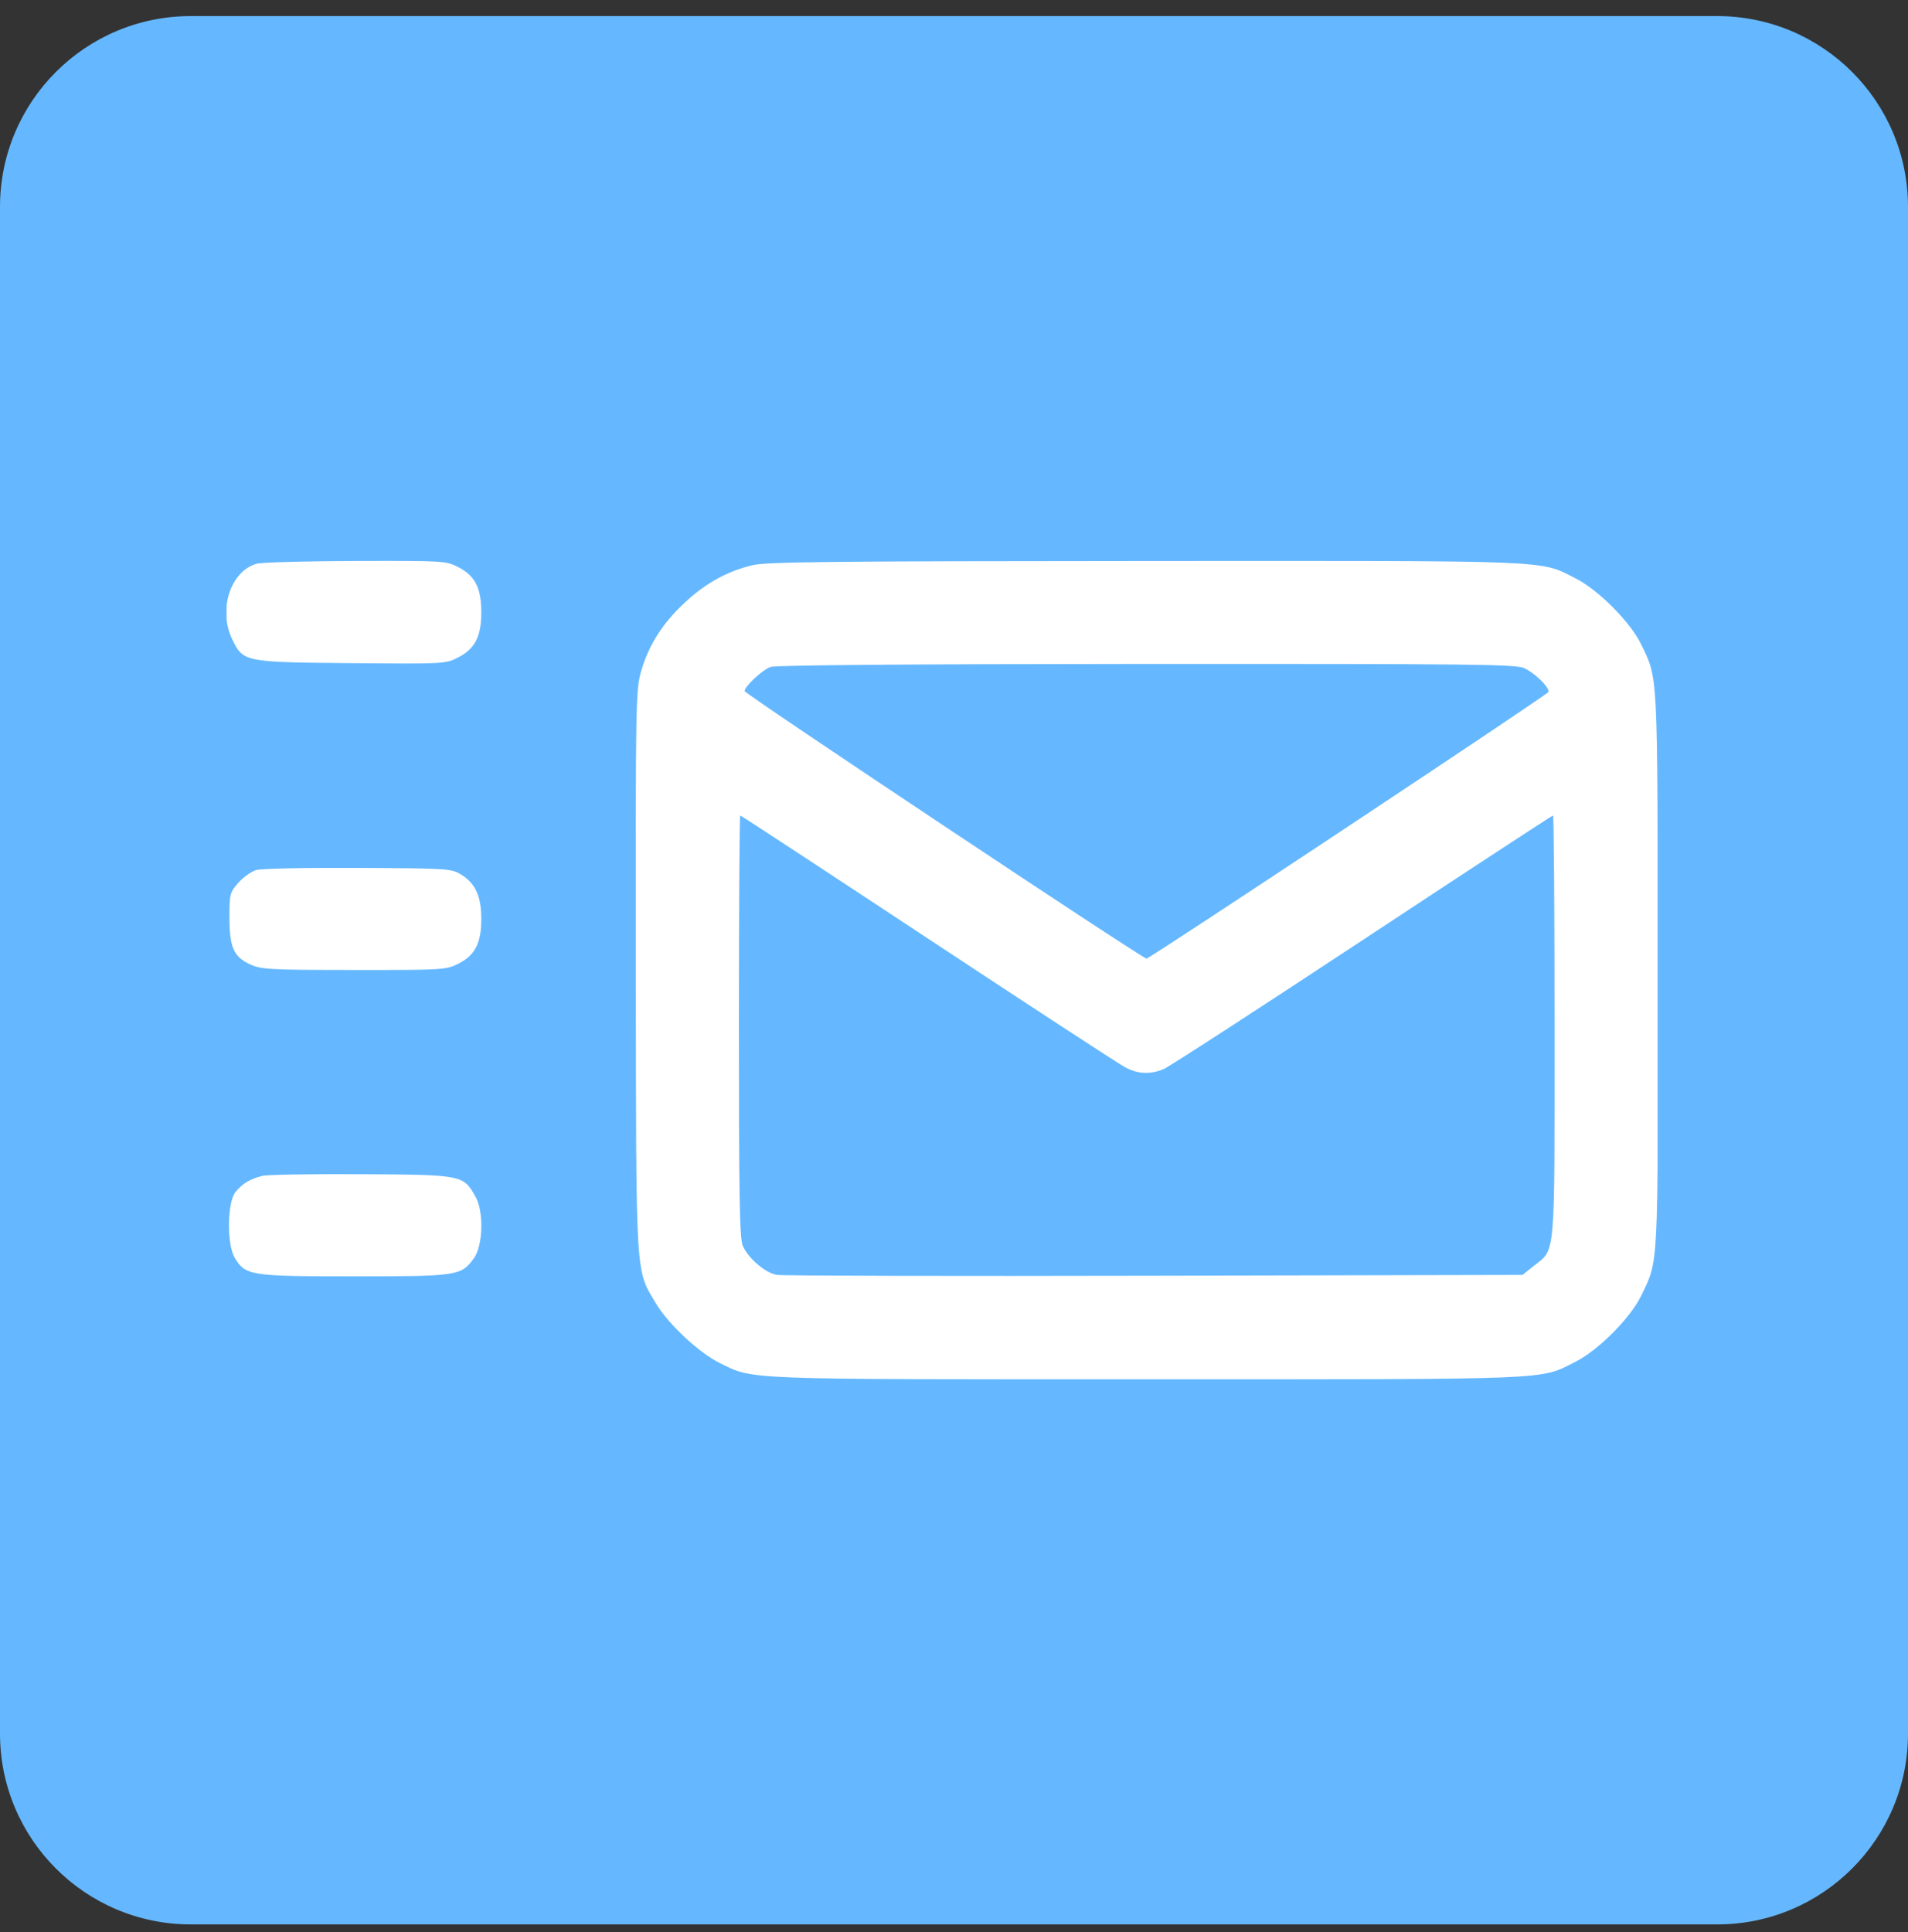
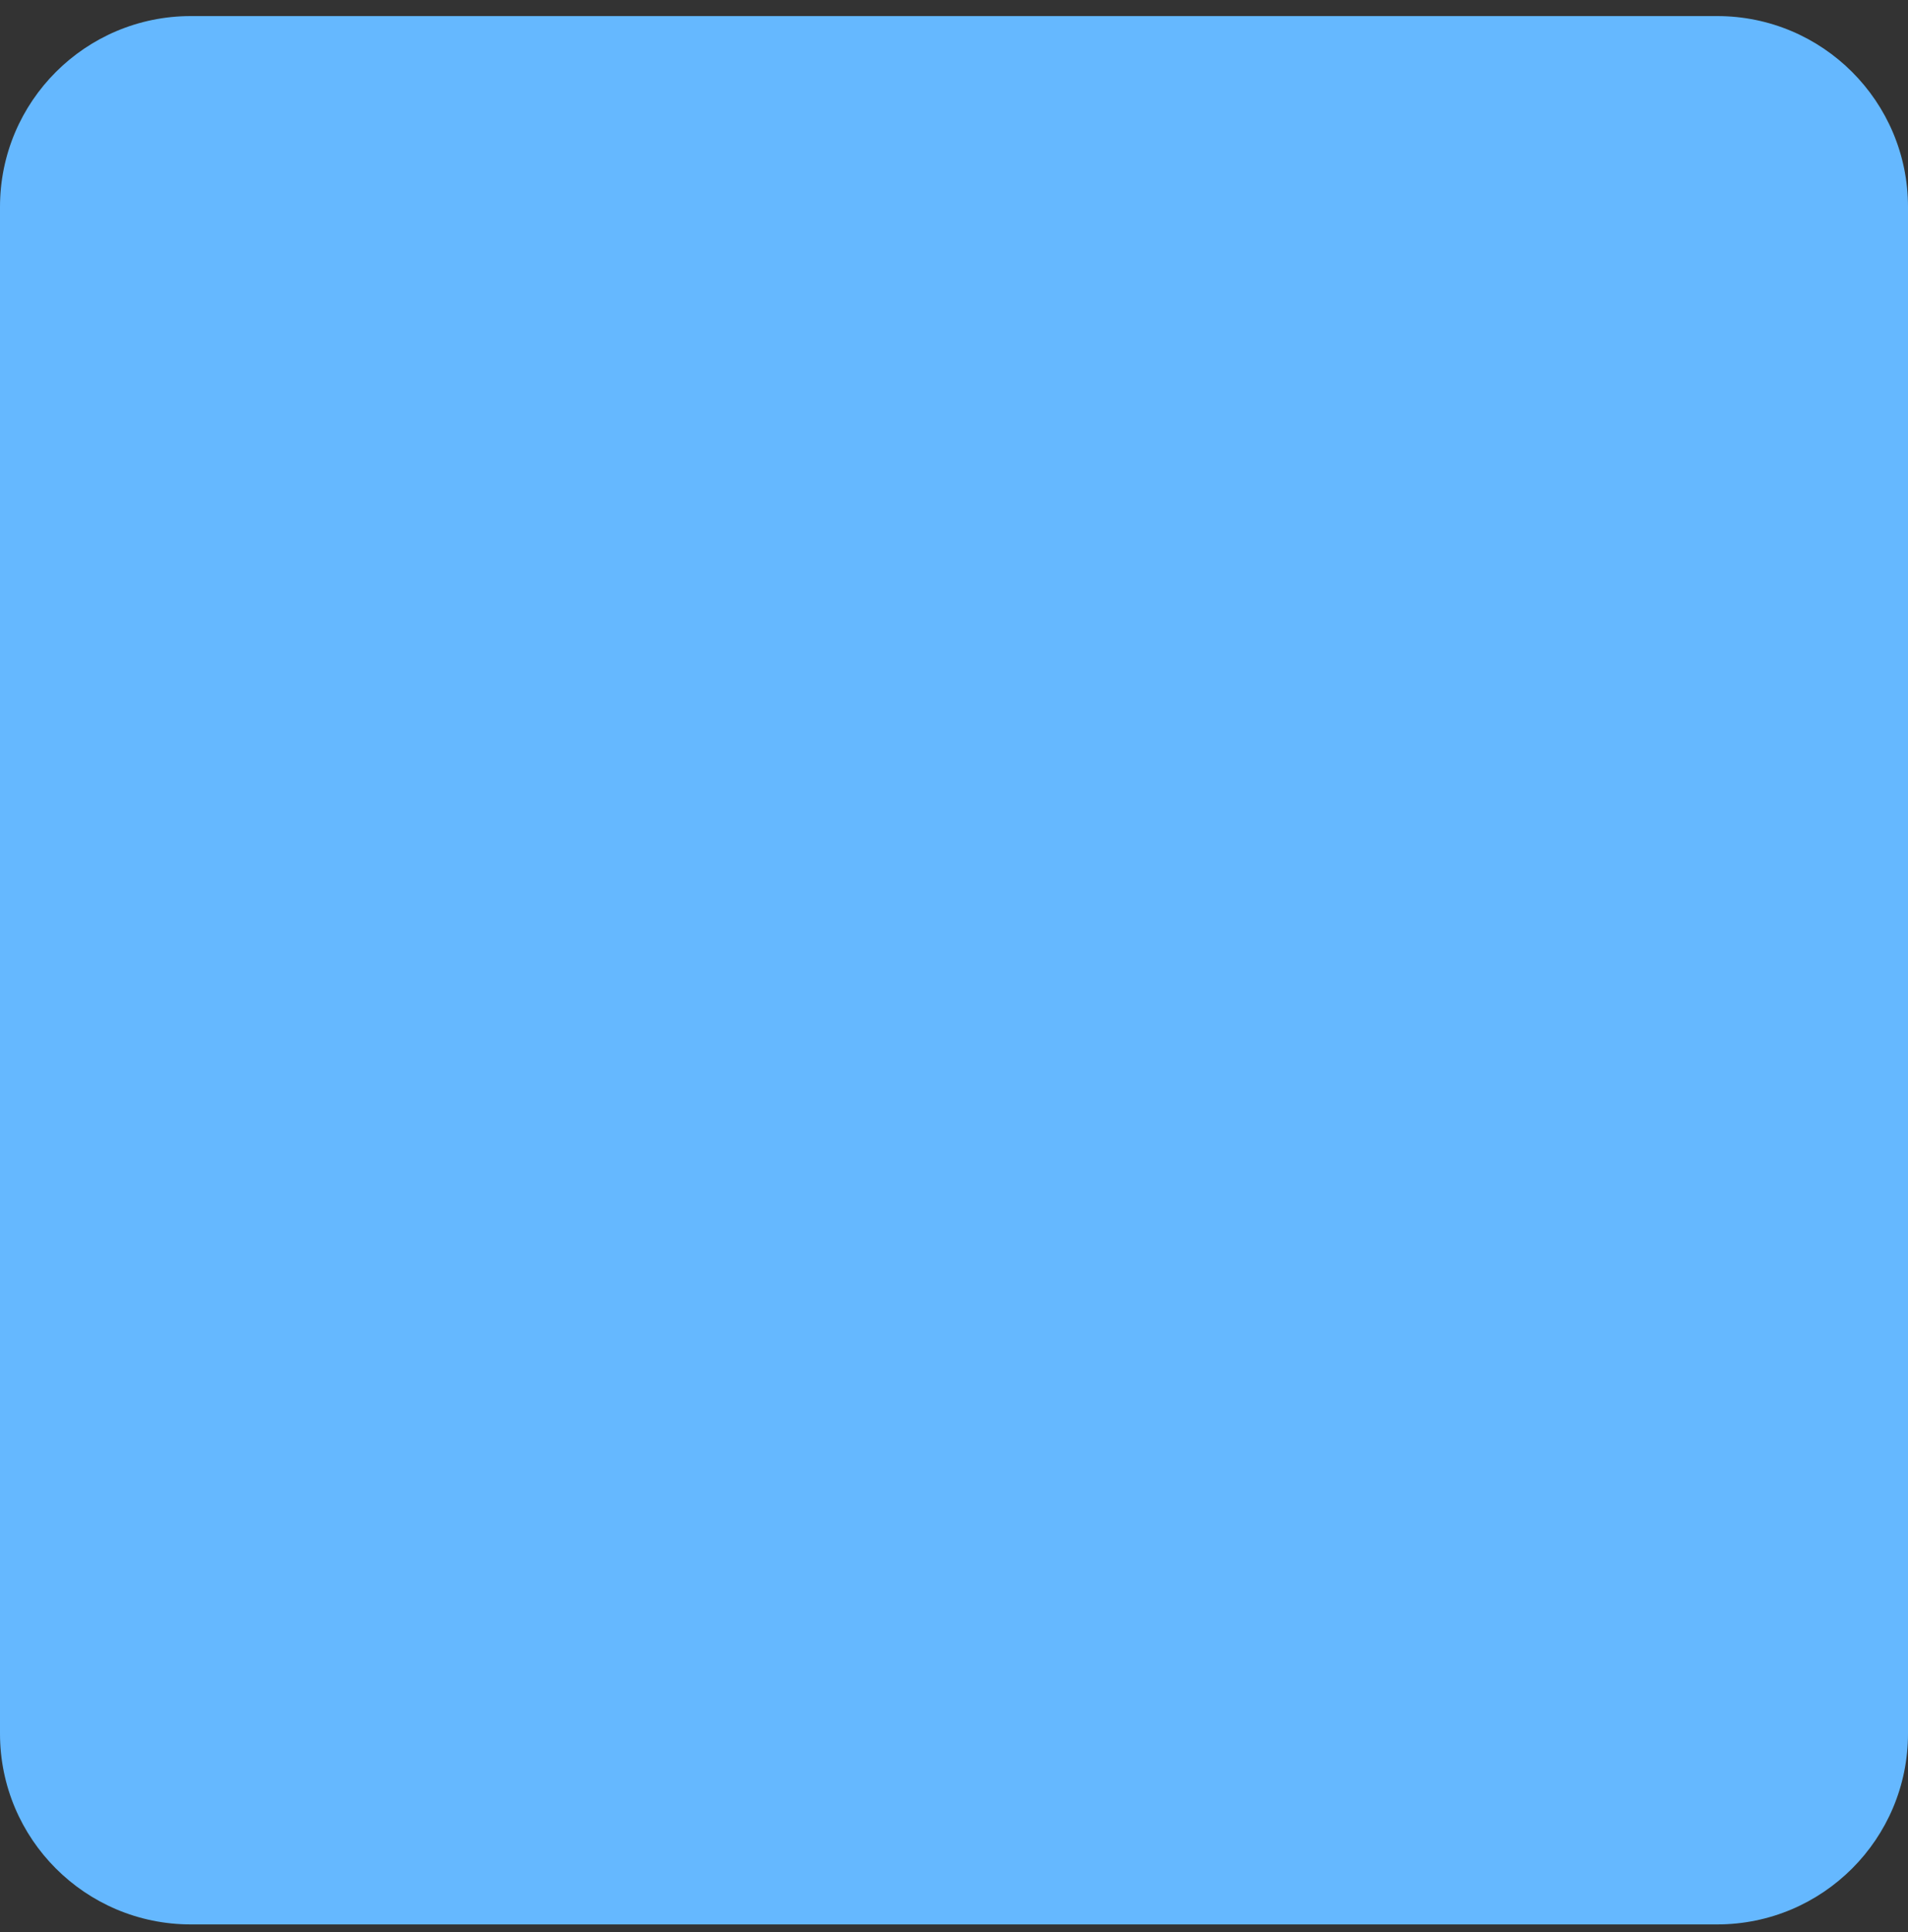
<svg xmlns="http://www.w3.org/2000/svg" width="80" height="81" viewBox="0 0 80 81" fill="none">
  <rect x="0" y="0" width="80" height="81" fill="#333333" stroke="none" />
  <g clip-path="url(#clip0_6965_18842)">
    <path d="M72 0.674H8C3.582 0.674 0 4.256 0 8.674V72.674C0 77.092 3.582 80.674 8 80.674H72C76.418 80.674 80 77.092 80 72.674V8.674C80 4.256 76.418 0.674 72 0.674Z" fill="#65B8FF" />
    <mask id="mask0_6965_18842" style="mask-type:luminance" maskUnits="userSpaceOnUse" x="15" y="16" width="48" height="49">
-       <path d="M63 16.674H15V64.674H63V16.674Z" fill="white" />
-     </mask>
+       </mask>
    <g mask="url(#mask0_6965_18842)">
</g>
    <g clip-path="url(#clip1_6965_18842)">
-       <path fill-rule="evenodd" clip-rule="evenodd" d="M10.756 23.633C9.657 23.953 9.139 25.564 9.737 26.8C10.199 27.754 10.234 27.761 14.72 27.8C18.643 27.834 18.685 27.832 19.211 27.56C19.918 27.195 20.18 26.683 20.18 25.666C20.18 24.65 19.918 24.136 19.216 23.776C18.701 23.512 18.604 23.506 14.905 23.517C12.823 23.523 10.956 23.575 10.756 23.633ZM31.547 23.694C30.485 23.951 29.592 24.445 28.716 25.258C27.774 26.134 27.191 27.054 26.876 28.16C26.657 28.93 26.648 29.494 26.659 40.688C26.672 53.77 26.637 53.197 27.512 54.655C28.031 55.518 29.319 56.719 30.177 57.139C31.627 57.849 30.936 57.822 48.08 57.822C65.348 57.822 64.532 57.855 66.051 57.091C67.008 56.61 68.359 55.255 68.809 54.325C69.546 52.801 69.518 53.343 69.508 40.66C69.499 28.032 69.522 28.48 68.809 27.007C68.359 26.077 67.008 24.721 66.051 24.24C64.531 23.475 65.359 23.509 48.02 23.518C34.925 23.524 32.122 23.554 31.547 23.694ZM32.3 27.96C31.94 28.103 31.22 28.777 31.22 28.971C31.22 29.087 47.898 40.186 48.072 40.186C48.205 40.186 64.883 29.125 64.923 29.011C64.985 28.834 64.376 28.23 63.915 28.011C63.568 27.847 61.773 27.827 48.062 27.833C38.141 27.838 32.492 27.884 32.3 27.96ZM30.98 43.01C30.98 50.149 31.011 51.907 31.142 52.222C31.358 52.737 32.08 53.357 32.567 53.445C32.783 53.483 39.907 53.5 48.399 53.48L63.838 53.446L64.299 53.077C65.234 52.33 65.18 52.954 65.18 43.036C65.18 38.168 65.151 34.186 65.116 34.186C65.081 34.186 61.483 36.54 57.122 39.418C52.76 42.296 49.01 44.726 48.789 44.818C48.24 45.047 47.734 45.029 47.205 44.758C46.96 44.634 43.235 42.204 38.927 39.358C34.619 36.514 31.069 34.186 31.037 34.186C31.006 34.186 30.98 38.157 30.98 43.01ZM10.742 36.474C10.534 36.536 10.197 36.777 9.992 37.01C9.638 37.413 9.62 37.484 9.62 38.456C9.62 39.712 9.799 40.115 10.498 40.433C10.957 40.641 11.327 40.661 14.845 40.663C18.596 40.666 18.702 40.659 19.224 40.396C19.919 40.045 20.18 39.536 20.18 38.524C20.18 37.583 19.937 37.039 19.357 36.678C18.928 36.411 18.845 36.405 15.02 36.384C12.867 36.371 10.951 36.412 10.742 36.474ZM11 49.294C10.476 49.426 10.151 49.623 9.869 49.981C9.522 50.423 9.507 52.179 9.846 52.735C10.298 53.476 10.491 53.506 14.858 53.506C19.194 53.505 19.33 53.485 19.869 52.75C20.252 52.228 20.292 50.798 19.941 50.174C19.424 49.253 19.402 49.249 15.14 49.224C13.061 49.212 11.198 49.244 11 49.294Z" fill="white" />
-     </g>
+       </g>
  </g>
  <defs>
    <clipPath id="clip0_6965_18842">
      <rect width="80" height="80" fill="white" transform="translate(0 0.674)" />
    </clipPath>
    <clipPath id="clip1_6965_18842">
-       <rect width="60" height="60" fill="white" transform="translate(9.5 10.666)" />
-     </clipPath>
+       </clipPath>
  </defs>
</svg>